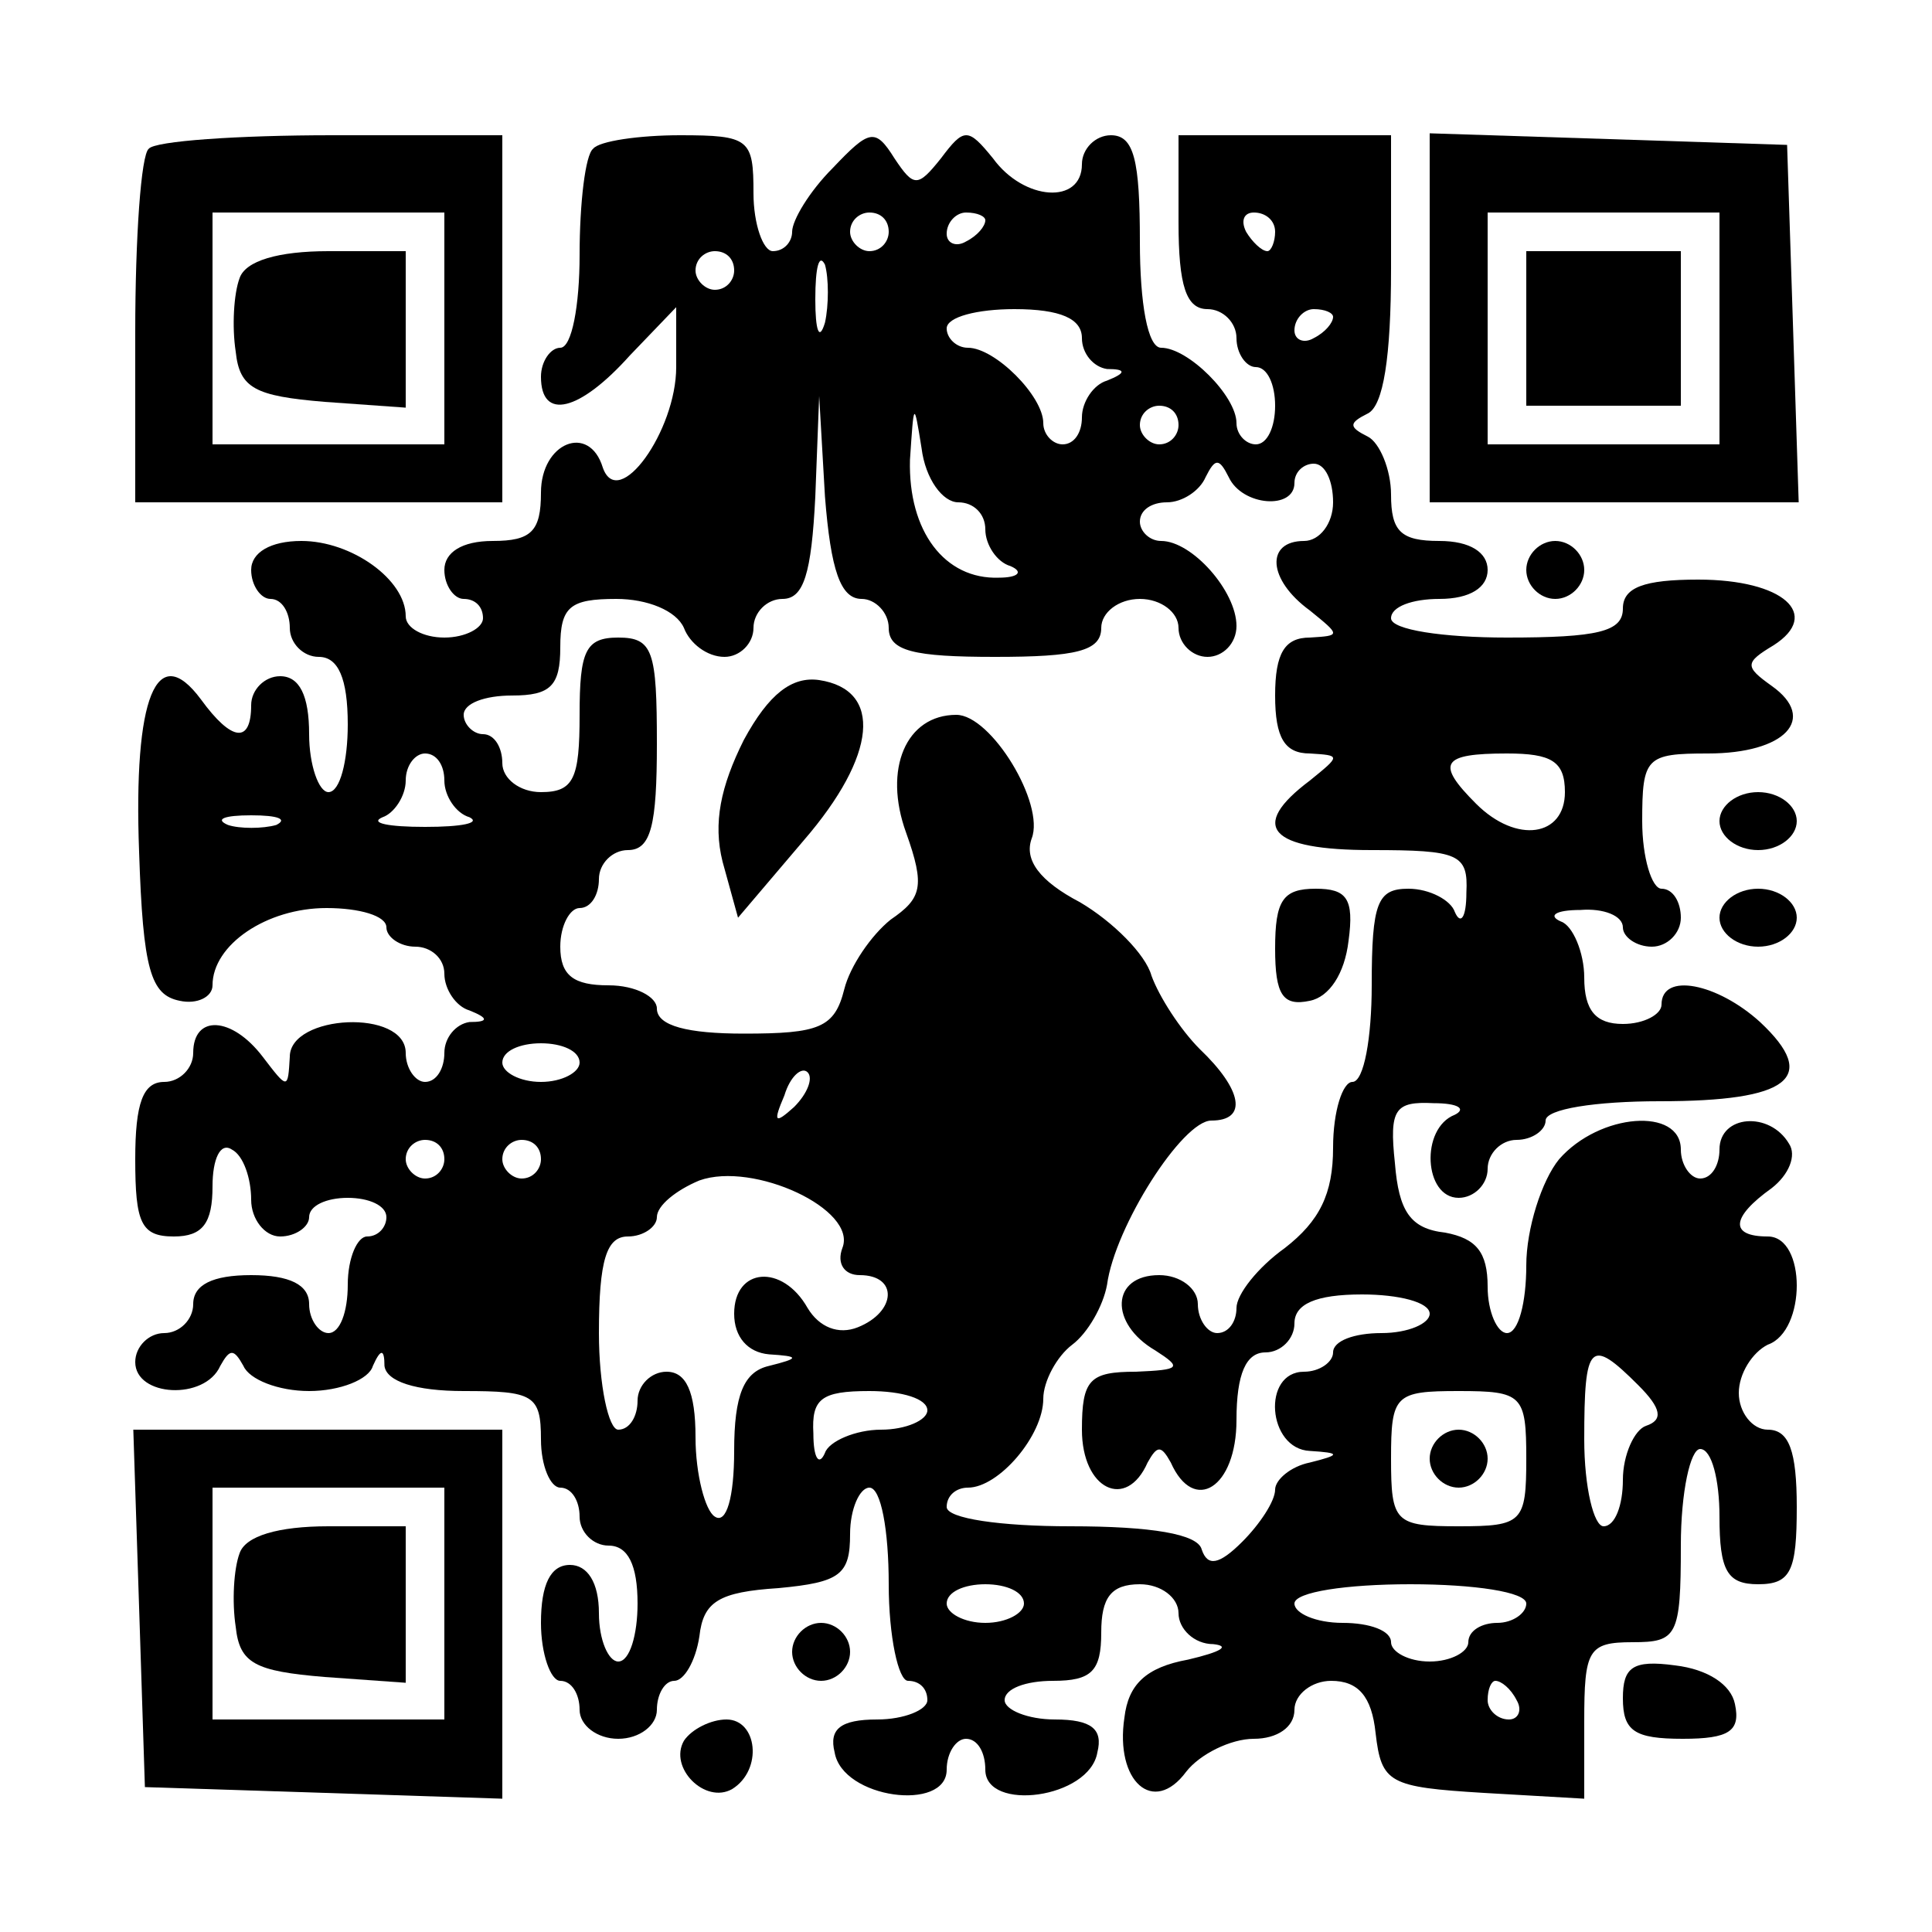
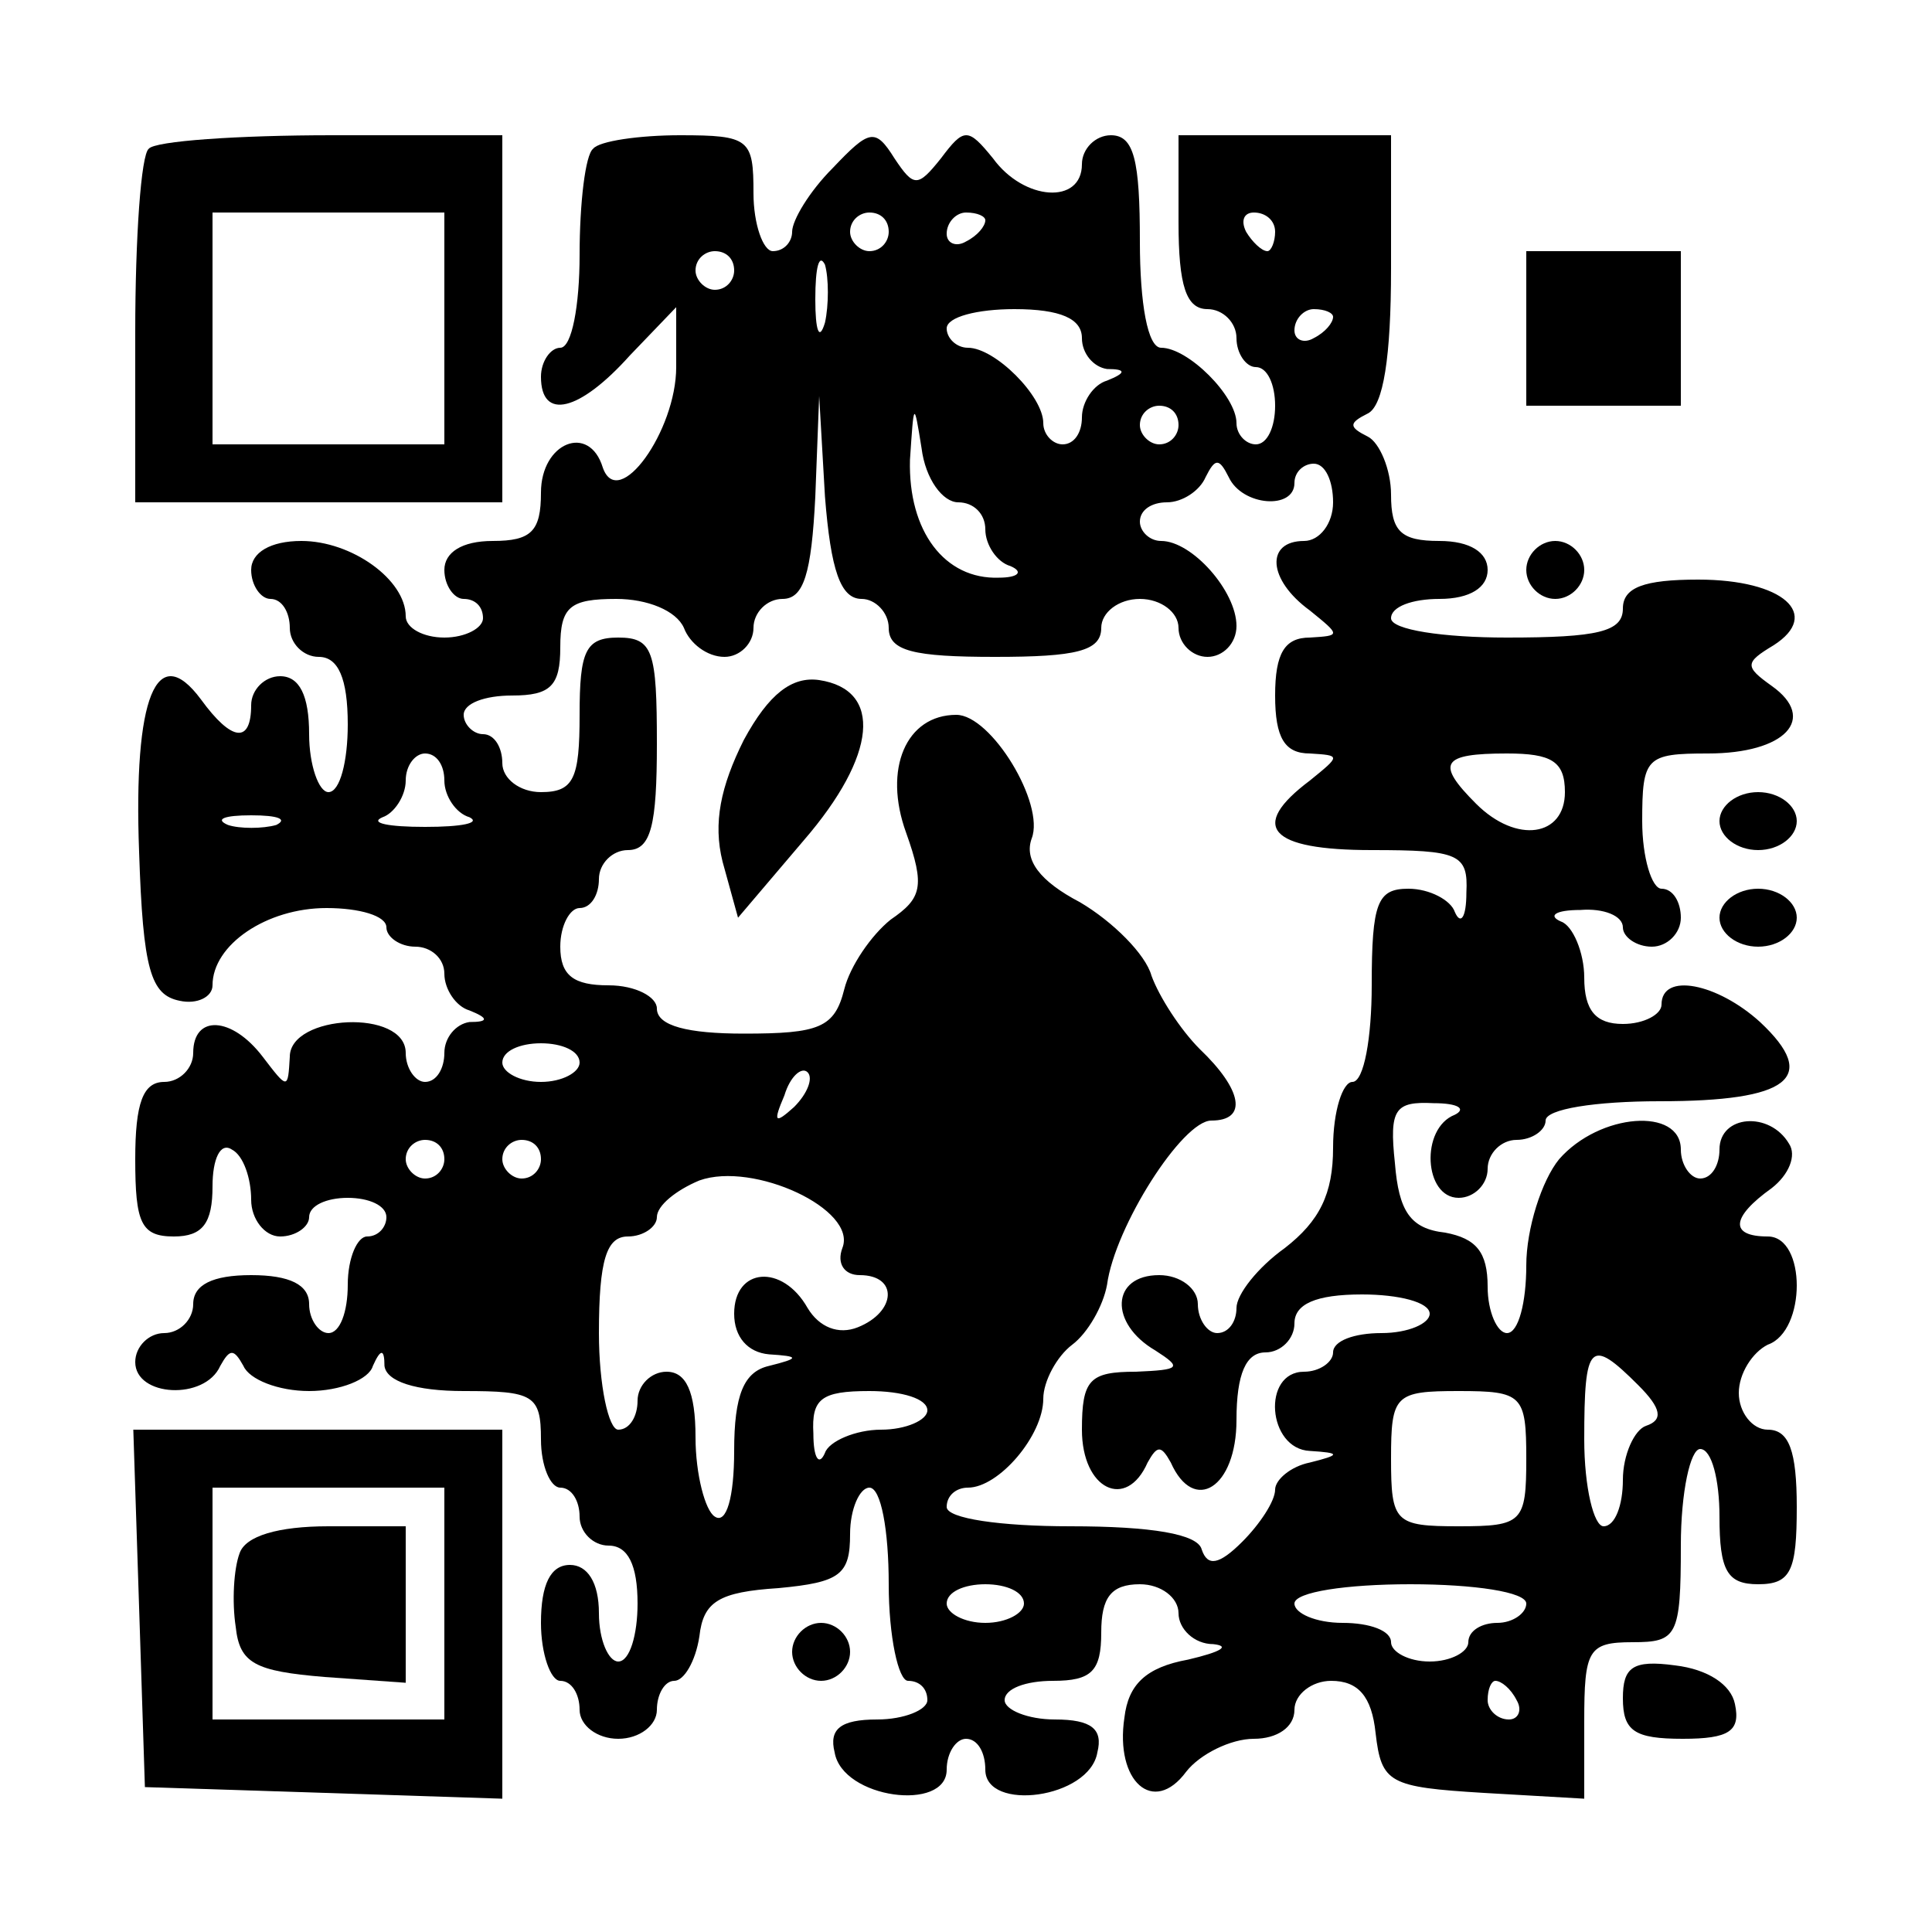
<svg xmlns="http://www.w3.org/2000/svg" version="1.0" width="100mm" height="100mm" viewBox="0 0 100 100" preserveAspectRatio="xMidYMid meet">
  <g transform="translate(0,100) scale(0.1,-0.1)" fill="#000000" stroke="none">
    <path d="M77 923 c-4 -3 -7 -46 -7 -95 l0 -88 95 0 95 0 0 95 0 95 -88 0 c-49 0 -92 -3 -95 -7z m153 -93 l0 -60 -60 0 -60 0 0 60 0 60 60 0 60 0 0 -60z" />
-     <path d="M124 856 c-3 -8 -4 -25 -2 -38 2 -19 10 -23 46 -26 l42 -3 0 40 0 41 -40 0 c-26 0 -43 -5 -46 -14z" />
    <path d="M307 923 c-4 -3 -7 -28 -7 -55 0 -26 -4 -48 -10 -48 -5 0 -10 -7 -10 -15 0 -23 20 -18 46 11 l24 25 0 -31 c0 -33 -30 -75 -38 -52 -7 23 -32 13 -32 -13 0 -20 -5 -25 -25 -25 -16 0 -25 -6 -25 -15 0 -8 5 -15 10 -15 6 0 10 -4 10 -10 0 -5 -9 -10 -20 -10 -11 0 -20 5 -20 11 0 19 -28 39 -54 39 -16 0 -26 -6 -26 -15 0 -8 5 -15 10 -15 6 0 10 -7 10 -15 0 -8 7 -15 15 -15 10 0 15 -11 15 -35 0 -19 -4 -35 -10 -35 -5 0 -10 14 -10 30 0 20 -5 30 -15 30 -8 0 -15 -7 -15 -15 0 -20 -10 -19 -26 3 -23 31 -35 1 -32 -79 2 -61 6 -74 21 -77 9 -2 17 2 17 8 0 21 28 40 59 40 17 0 31 -4 31 -10 0 -5 7 -10 15 -10 8 0 15 -6 15 -14 0 -8 6 -17 13 -19 10 -4 10 -6 0 -6 -7 -1 -13 -8 -13 -16 0 -8 -4 -15 -10 -15 -5 0 -10 7 -10 15 0 23 -60 20 -60 -2 -1 -17 -1 -17 -14 0 -16 21 -36 22 -36 2 0 -8 -7 -15 -15 -15 -11 0 -15 -11 -15 -40 0 -33 3 -40 20 -40 15 0 20 7 20 26 0 14 4 23 10 19 6 -3 10 -15 10 -26 0 -10 7 -19 15 -19 8 0 15 5 15 10 0 6 9 10 20 10 11 0 20 -4 20 -10 0 -5 -4 -10 -10 -10 -5 0 -10 -11 -10 -25 0 -14 -4 -25 -10 -25 -5 0 -10 7 -10 15 0 10 -10 15 -30 15 -20 0 -30 -5 -30 -15 0 -8 -7 -15 -15 -15 -8 0 -15 -7 -15 -15 0 -18 36 -20 44 -2 5 9 7 9 12 0 3 -7 18 -13 34 -13 16 0 31 6 33 13 4 9 6 9 6 0 1 -8 16 -13 41 -13 36 0 40 -2 40 -25 0 -14 5 -25 10 -25 6 0 10 -7 10 -15 0 -8 7 -15 15 -15 10 0 15 -10 15 -30 0 -16 -4 -30 -10 -30 -5 0 -10 11 -10 25 0 16 -6 25 -15 25 -10 0 -15 -10 -15 -30 0 -16 5 -30 10 -30 6 0 10 -7 10 -15 0 -8 9 -15 20 -15 11 0 20 7 20 15 0 8 4 15 9 15 5 0 11 10 13 23 2 18 10 23 41 25 32 3 37 7 37 28 0 13 5 24 10 24 6 0 10 -22 10 -50 0 -27 5 -50 10 -50 6 0 10 -4 10 -10 0 -5 -12 -10 -26 -10 -19 0 -25 -5 -22 -17 4 -24 58 -31 58 -9 0 9 5 16 10 16 6 0 10 -7 10 -16 0 -22 54 -15 58 9 3 12 -3 17 -22 17 -14 0 -26 5 -26 10 0 6 11 10 25 10 20 0 25 5 25 25 0 18 5 25 20 25 11 0 20 -7 20 -15 0 -8 8 -16 18 -16 9 -1 4 -4 -13 -8 -22 -4 -31 -13 -33 -30 -5 -33 15 -51 32 -28 7 9 23 17 35 17 12 0 21 6 21 15 0 8 9 15 19 15 14 0 21 -8 23 -27 3 -26 7 -28 56 -31 l52 -3 0 40 c0 37 2 41 25 41 23 0 25 3 25 50 0 28 5 50 10 50 6 0 10 -16 10 -35 0 -28 4 -35 20 -35 17 0 20 7 20 40 0 29 -4 40 -15 40 -8 0 -15 9 -15 19 0 10 7 21 15 25 20 7 20 56 0 56 -20 0 -19 10 2 25 9 7 13 17 9 23 -10 17 -36 15 -36 -3 0 -8 -4 -15 -10 -15 -5 0 -10 7 -10 15 0 22 -42 19 -63 -5 -9 -11 -17 -36 -17 -55 0 -19 -4 -35 -10 -35 -5 0 -10 11 -10 24 0 18 -6 25 -22 28 -18 2 -24 11 -26 36 -3 28 0 32 20 31 13 0 17 -3 11 -6 -18 -7 -16 -43 2 -43 8 0 15 7 15 15 0 8 7 15 15 15 8 0 15 5 15 10 0 6 26 10 59 10 67 0 83 12 52 41 -22 20 -51 26 -51 9 0 -5 -9 -10 -20 -10 -14 0 -20 7 -20 24 0 13 -6 27 -12 29 -7 3 -3 6 10 6 12 1 22 -3 22 -9 0 -5 7 -10 15 -10 8 0 15 7 15 15 0 8 -4 15 -10 15 -5 0 -10 16 -10 35 0 33 2 35 34 35 40 0 57 18 33 35 -14 10 -14 12 1 21 25 16 5 34 -39 34 -28 0 -39 -4 -39 -15 0 -12 -13 -15 -60 -15 -33 0 -60 4 -60 10 0 6 11 10 25 10 16 0 25 6 25 15 0 9 -9 15 -25 15 -20 0 -25 5 -25 24 0 13 -6 27 -12 30 -10 5 -10 7 0 12 8 4 12 29 12 75 l0 69 -55 0 -55 0 0 -45 c0 -33 4 -45 15 -45 8 0 15 -7 15 -15 0 -8 5 -15 10 -15 6 0 10 -9 10 -20 0 -11 -4 -20 -10 -20 -5 0 -10 5 -10 11 0 14 -25 39 -39 39 -7 0 -11 23 -11 55 0 42 -3 55 -15 55 -8 0 -15 -7 -15 -15 0 -21 -30 -19 -46 3 -13 16 -15 16 -27 0 -12 -15 -14 -15 -24 0 -10 16 -13 15 -32 -5 -12 -12 -21 -27 -21 -33 0 -5 -4 -10 -10 -10 -5 0 -10 14 -10 30 0 28 -2 30 -38 30 -21 0 -42 -3 -45 -7z m153 -43 c0 -5 -4 -10 -10 -10 -5 0 -10 5 -10 10 0 6 5 10 10 10 6 0 10 -4 10 -10z m50 6 c0 -3 -4 -8 -10 -11 -5 -3 -10 -1 -10 4 0 6 5 11 10 11 6 0 10 -2 10 -4z m150 -6 c0 -5 -2 -10 -4 -10 -3 0 -8 5 -11 10 -3 6 -1 10 4 10 6 0 11 -4 11 -10z m-280 -20 c0 -5 -4 -10 -10 -10 -5 0 -10 5 -10 10 0 6 5 10 10 10 6 0 10 -4 10 -10z m47 -27 c-3 -10 -5 -4 -5 12 0 17 2 24 5 18 2 -7 2 -21 0 -30z m133 -8 c0 -8 6 -15 13 -16 10 0 10 -2 0 -6 -7 -2 -13 -11 -13 -19 0 -8 -4 -14 -10 -14 -5 0 -10 5 -10 11 0 14 -25 39 -39 39 -6 0 -11 5 -11 10 0 6 16 10 35 10 24 0 35 -5 35 -15z m130 11 c0 -3 -4 -8 -10 -11 -5 -3 -10 -1 -10 4 0 6 5 11 10 11 6 0 10 -2 10 -4z m-244 -146 c7 0 14 -7 14 -15 0 -12 13 -15 55 -15 42 0 55 3 55 15 0 8 9 15 20 15 11 0 20 -7 20 -15 0 -8 7 -15 15 -15 8 0 15 7 15 16 0 18 -23 44 -39 44 -6 0 -11 5 -11 10 0 6 6 10 14 10 8 0 17 6 20 13 5 10 7 10 12 0 7 -15 34 -17 34 -3 0 6 5 10 10 10 6 0 10 -9 10 -20 0 -11 -7 -20 -15 -20 -20 0 -19 -20 3 -36 16 -13 16 -13 0 -14 -13 0 -18 -8 -18 -30 0 -22 5 -30 18 -30 16 -1 16 -1 0 -14 -32 -24 -21 -36 32 -36 45 0 50 -2 49 -22 0 -13 -3 -17 -6 -10 -2 6 -13 12 -24 12 -16 0 -19 -7 -19 -50 0 -27 -4 -50 -10 -50 -5 0 -10 -15 -10 -34 0 -24 -7 -38 -25 -52 -14 -10 -25 -24 -25 -31 0 -7 -4 -13 -10 -13 -5 0 -10 7 -10 15 0 8 -9 15 -20 15 -25 0 -26 -25 -2 -39 14 -9 13 -10 -10 -11 -24 0 -28 -4 -28 -30 0 -31 23 -42 34 -17 5 9 7 9 12 0 12 -27 34 -13 34 22 0 24 5 35 15 35 8 0 15 7 15 15 0 10 11 15 35 15 19 0 35 -4 35 -10 0 -5 -11 -10 -25 -10 -14 0 -25 -4 -25 -10 0 -5 -7 -10 -15 -10 -22 0 -19 -40 3 -41 16 -1 16 -2 0 -6 -10 -2 -18 -9 -18 -14 0 -6 -8 -18 -17 -27 -12 -12 -18 -13 -21 -4 -2 8 -26 12 -68 12 -36 0 -64 4 -64 10 0 6 5 10 11 10 16 0 39 27 39 46 0 9 7 22 15 28 8 6 16 20 18 31 4 30 39 85 54 85 19 0 16 16 -6 37 -10 10 -21 27 -25 38 -3 11 -20 28 -37 38 -21 11 -29 22 -25 33 7 18 -21 64 -39 64 -26 0 -38 -28 -26 -61 10 -28 8 -34 -8 -45 -10 -8 -21 -24 -24 -36 -5 -20 -13 -23 -52 -23 -29 0 -45 4 -45 13 0 6 -11 12 -25 12 -18 0 -25 5 -25 20 0 11 5 20 10 20 6 0 10 7 10 15 0 8 7 15 15 15 12 0 15 13 15 55 0 48 -2 55 -20 55 -17 0 -20 -7 -20 -40 0 -33 -3 -40 -20 -40 -11 0 -20 7 -20 15 0 8 -4 15 -10 15 -5 0 -10 5 -10 10 0 6 11 10 25 10 20 0 25 5 25 25 0 21 5 25 29 25 16 0 31 -6 35 -15 3 -8 12 -15 21 -15 8 0 15 7 15 15 0 8 7 15 15 15 11 0 15 13 17 53 l2 52 3 -52 c3 -38 8 -53 19 -53z m50 50 c8 0 14 -6 14 -14 0 -8 6 -17 13 -19 7 -3 4 -6 -6 -6 -28 -1 -47 24 -46 61 2 30 2 31 6 6 2 -16 11 -28 19 -28z m114 40 c0 -5 -4 -10 -10 -10 -5 0 -10 5 -10 10 0 6 5 10 10 10 6 0 10 -4 10 -10z m-380 -184 c0 -8 6 -17 13 -19 6 -3 -4 -5 -23 -5 -19 0 -29 2 -22 5 6 2 12 11 12 19 0 8 5 14 10 14 6 0 10 -6 10 -14z m580 -6 c0 -23 -25 -27 -46 -6 -21 21 -18 26 16 26 23 0 30 -4 30 -20z m-667 -17 c-7 -2 -19 -2 -25 0 -7 3 -2 5 12 5 14 0 19 -2 13 -5z m157 -123 c0 -5 -9 -10 -20 -10 -11 0 -20 5 -20 10 0 6 9 10 20 10 11 0 20 -4 20 -10z m111 -23 c-10 -9 -11 -8 -5 6 3 10 9 15 12 12 3 -3 0 -11 -7 -18z m-181 -27 c0 -5 -4 -10 -10 -10 -5 0 -10 5 -10 10 0 6 5 10 10 10 6 0 10 -4 10 -10z m50 0 c0 -5 -4 -10 -10 -10 -5 0 -10 5 -10 10 0 6 5 10 10 10 6 0 10 -4 10 -10z m156 -46 c-3 -8 1 -14 9 -14 20 0 19 -19 -1 -27 -10 -4 -20 0 -26 10 -13 23 -38 21 -38 -3 0 -12 7 -20 18 -21 16 -1 16 -2 0 -6 -13 -3 -18 -15 -18 -44 0 -24 -4 -38 -10 -34 -5 3 -10 22 -10 41 0 24 -5 34 -15 34 -8 0 -15 -7 -15 -15 0 -8 -4 -15 -10 -15 -5 0 -10 23 -10 50 0 38 4 50 15 50 8 0 15 5 15 10 0 6 10 14 22 19 28 10 82 -15 74 -35z m412 -71 c12 -12 13 -18 4 -21 -6 -2 -12 -15 -12 -28 0 -13 -4 -24 -10 -24 -5 0 -10 20 -10 45 0 50 3 53 28 28z m-368 -13 c0 -5 -11 -10 -24 -10 -13 0 -27 -6 -29 -12 -3 -7 -6 -3 -6 10 -1 18 4 22 29 22 17 0 30 -4 30 -10z m310 -25 c0 -33 -2 -35 -35 -35 -33 0 -35 2 -35 35 0 33 2 35 35 35 33 0 35 -2 35 -35z m-260 -75 c0 -5 -9 -10 -20 -10 -11 0 -20 5 -20 10 0 6 9 10 20 10 11 0 20 -4 20 -10z m260 0 c0 -5 -7 -10 -15 -10 -8 0 -15 -4 -15 -10 0 -5 -9 -10 -20 -10 -11 0 -20 5 -20 10 0 6 -11 10 -25 10 -14 0 -25 5 -25 10 0 6 27 10 60 10 33 0 60 -4 60 -10z m-5 -50 c3 -5 1 -10 -4 -10 -6 0 -11 5 -11 10 0 6 2 10 4 10 3 0 8 -4 11 -10z" />
    <path d="M385 617 c-12 -24 -16 -43 -11 -63 l8 -29 34 40 c38 44 41 78 8 83 -14 2 -26 -7 -39 -31z" />
-     <path d="M660 509 c0 -24 4 -30 18 -27 10 2 18 14 20 31 3 22 -1 27 -17 27 -17 0 -21 -6 -21 -31z" />
-     <path d="M740 245 c0 -8 7 -15 15 -15 8 0 15 7 15 15 0 8 -7 15 -15 15 -8 0 -15 -7 -15 -15z" />
-     <path d="M740 835 l0 -95 95 0 96 0 -3 93 -3 92 -92 3 -93 3 0 -96z m150 -5 l0 -60 -60 0 -60 0 0 60 0 60 60 0 60 0 0 -60z" />
+     <path d="M660 509 z" />
    <path d="M790 830 l0 -40 40 0 40 0 0 40 0 40 -40 0 -40 0 0 -40z" />
    <path d="M790 705 c0 -8 7 -15 15 -15 8 0 15 7 15 15 0 8 -7 15 -15 15 -8 0 -15 -7 -15 -15z" />
    <path d="M890 575 c0 -8 9 -15 20 -15 11 0 20 7 20 15 0 8 -9 15 -20 15 -11 0 -20 -7 -20 -15z" />
    <path d="M890 525 c0 -8 9 -15 20 -15 11 0 20 7 20 15 0 8 -9 15 -20 15 -11 0 -20 -7 -20 -15z" />
    <path d="M72 168 l3 -93 93 -3 92 -3 0 96 0 95 -95 0 -96 0 3 -92z m158 2 l0 -60 -60 0 -60 0 0 60 0 60 60 0 60 0 0 -60z" />
    <path d="M124 196 c-3 -8 -4 -25 -2 -38 2 -19 10 -23 46 -26 l42 -3 0 40 0 41 -40 0 c-26 0 -43 -5 -46 -14z" />
    <path d="M410 145 c0 -8 7 -15 15 -15 8 0 15 7 15 15 0 8 -7 15 -15 15 -8 0 -15 -7 -15 -15z" />
    <path d="M840 121 c0 -17 6 -21 31 -21 24 0 30 4 27 18 -2 10 -14 18 -31 20 -22 3 -27 -1 -27 -17z" />
-     <path d="M354 99 c-8 -14 11 -33 25 -25 16 10 13 36 -3 36 -8 0 -18 -5 -22 -11z" />
  </g>
</svg>